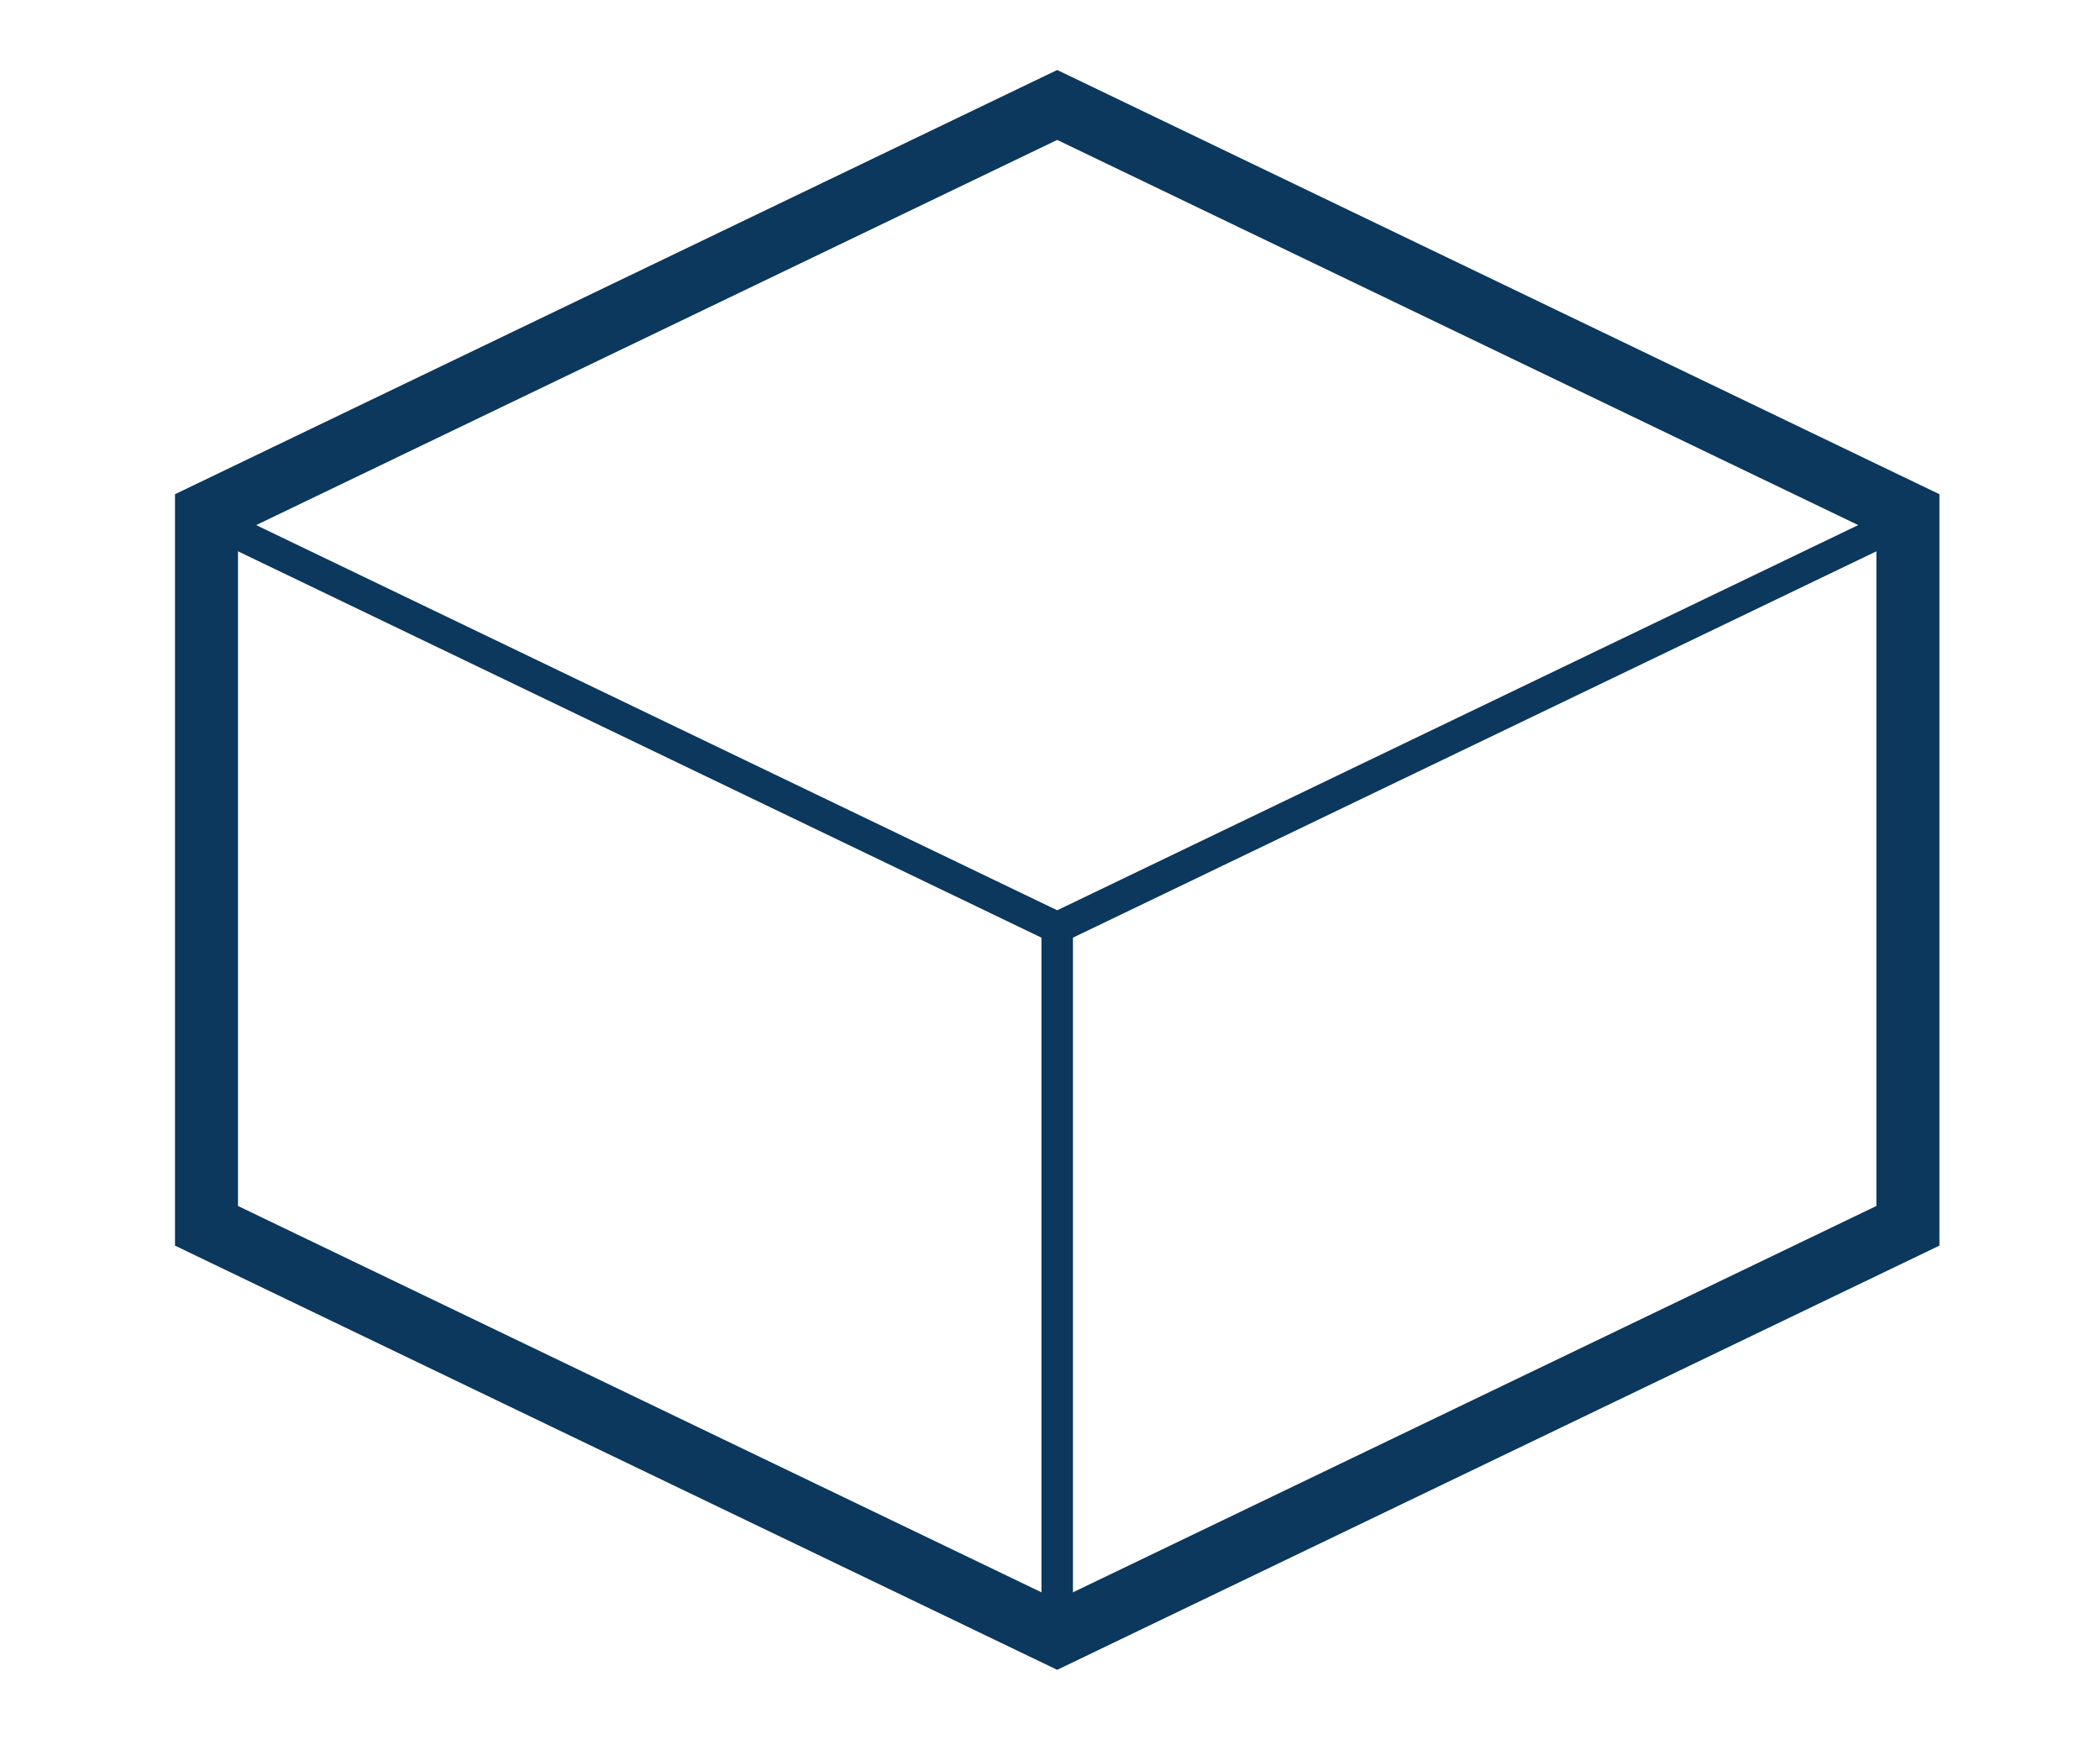
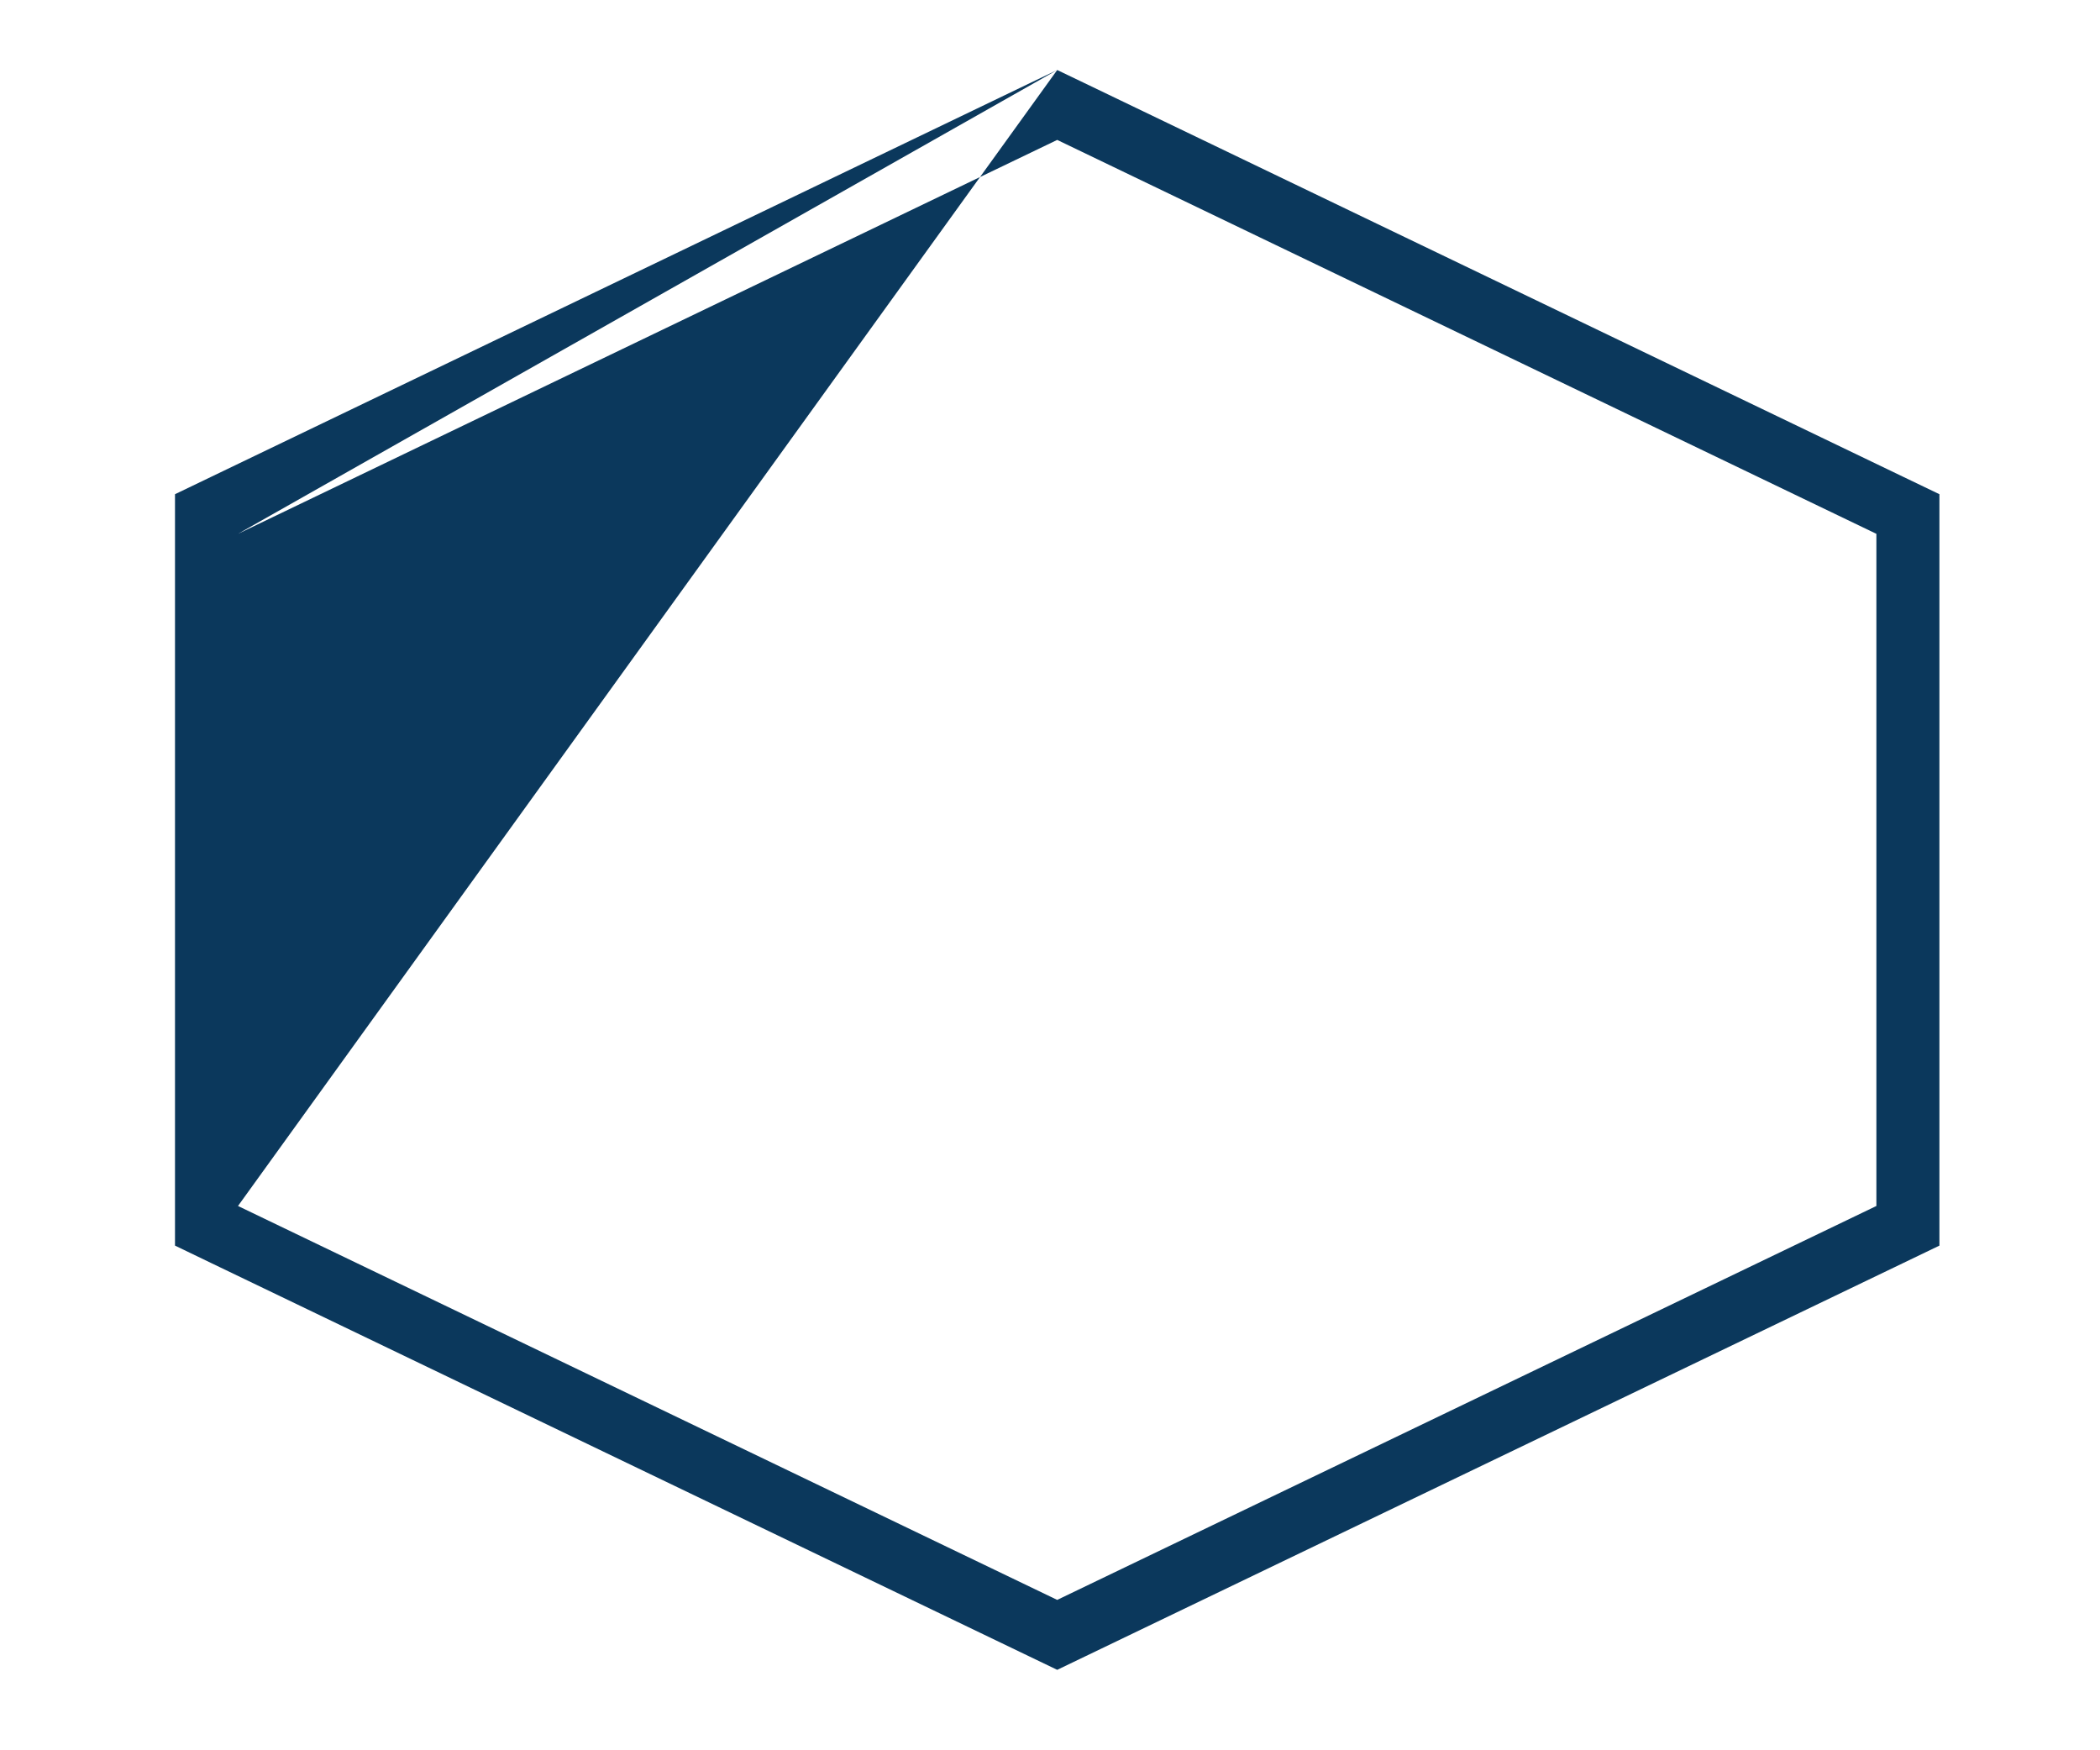
<svg xmlns="http://www.w3.org/2000/svg" width="60px" height="50px" viewBox="0 0 60 50" version="1.1">
  <title>Icons/units</title>
  <desc>Created with Sketch.</desc>
  <defs />
  <g id="Icons/units" stroke="none" stroke-width="1" fill="none" fill-rule="evenodd">
    <g id="Page-1" transform="translate(5, 2)">
-       <path d="M48.611,13.25 L25.206,24.503" id="Stroke-1" stroke="#0B385C" stroke-width="0.9" stroke-linecap="round" />
-       <path d="M1.8,13.25 L25.206,24.503" id="Stroke-2" stroke="#0B385C" stroke-width="0.9" stroke-linecap="round" />
-       <path d="M25.206,43.705 L25.206,24.503" id="Stroke-4" stroke="#0B385C" stroke-width="0.9" stroke-linecap="round" />
-       <path d="M25.206,0 L24.426,0.374 L1.019,11.628 L0,12.118 L0,13.25 L0,32.451 L0,33.583 L1.019,34.074 L24.426,45.327 L25.206,45.702 L25.986,45.327 L49.392,34.074 L50.412,33.583 L50.412,12.118 L49.392,11.628 L25.986,0.374 L25.206,0 Z M1.8,32.451 L1.8,13.25 L25.206,1.997 L48.611,13.25 L48.611,32.451 L25.206,43.704 L1.8,32.451 Z" id="Fill-5" fill="#0B385C" />
+       <path d="M25.206,0 L24.426,0.374 L1.019,11.628 L0,12.118 L0,13.25 L0,32.451 L0,33.583 L1.019,34.074 L24.426,45.327 L25.206,45.702 L25.986,45.327 L49.392,34.074 L50.412,33.583 L50.412,12.118 L49.392,11.628 L25.986,0.374 L25.206,0 Z L1.8,13.25 L25.206,1.997 L48.611,13.25 L48.611,32.451 L25.206,43.704 L1.8,32.451 Z" id="Fill-5" fill="#0B385C" />
    </g>
  </g>
</svg>